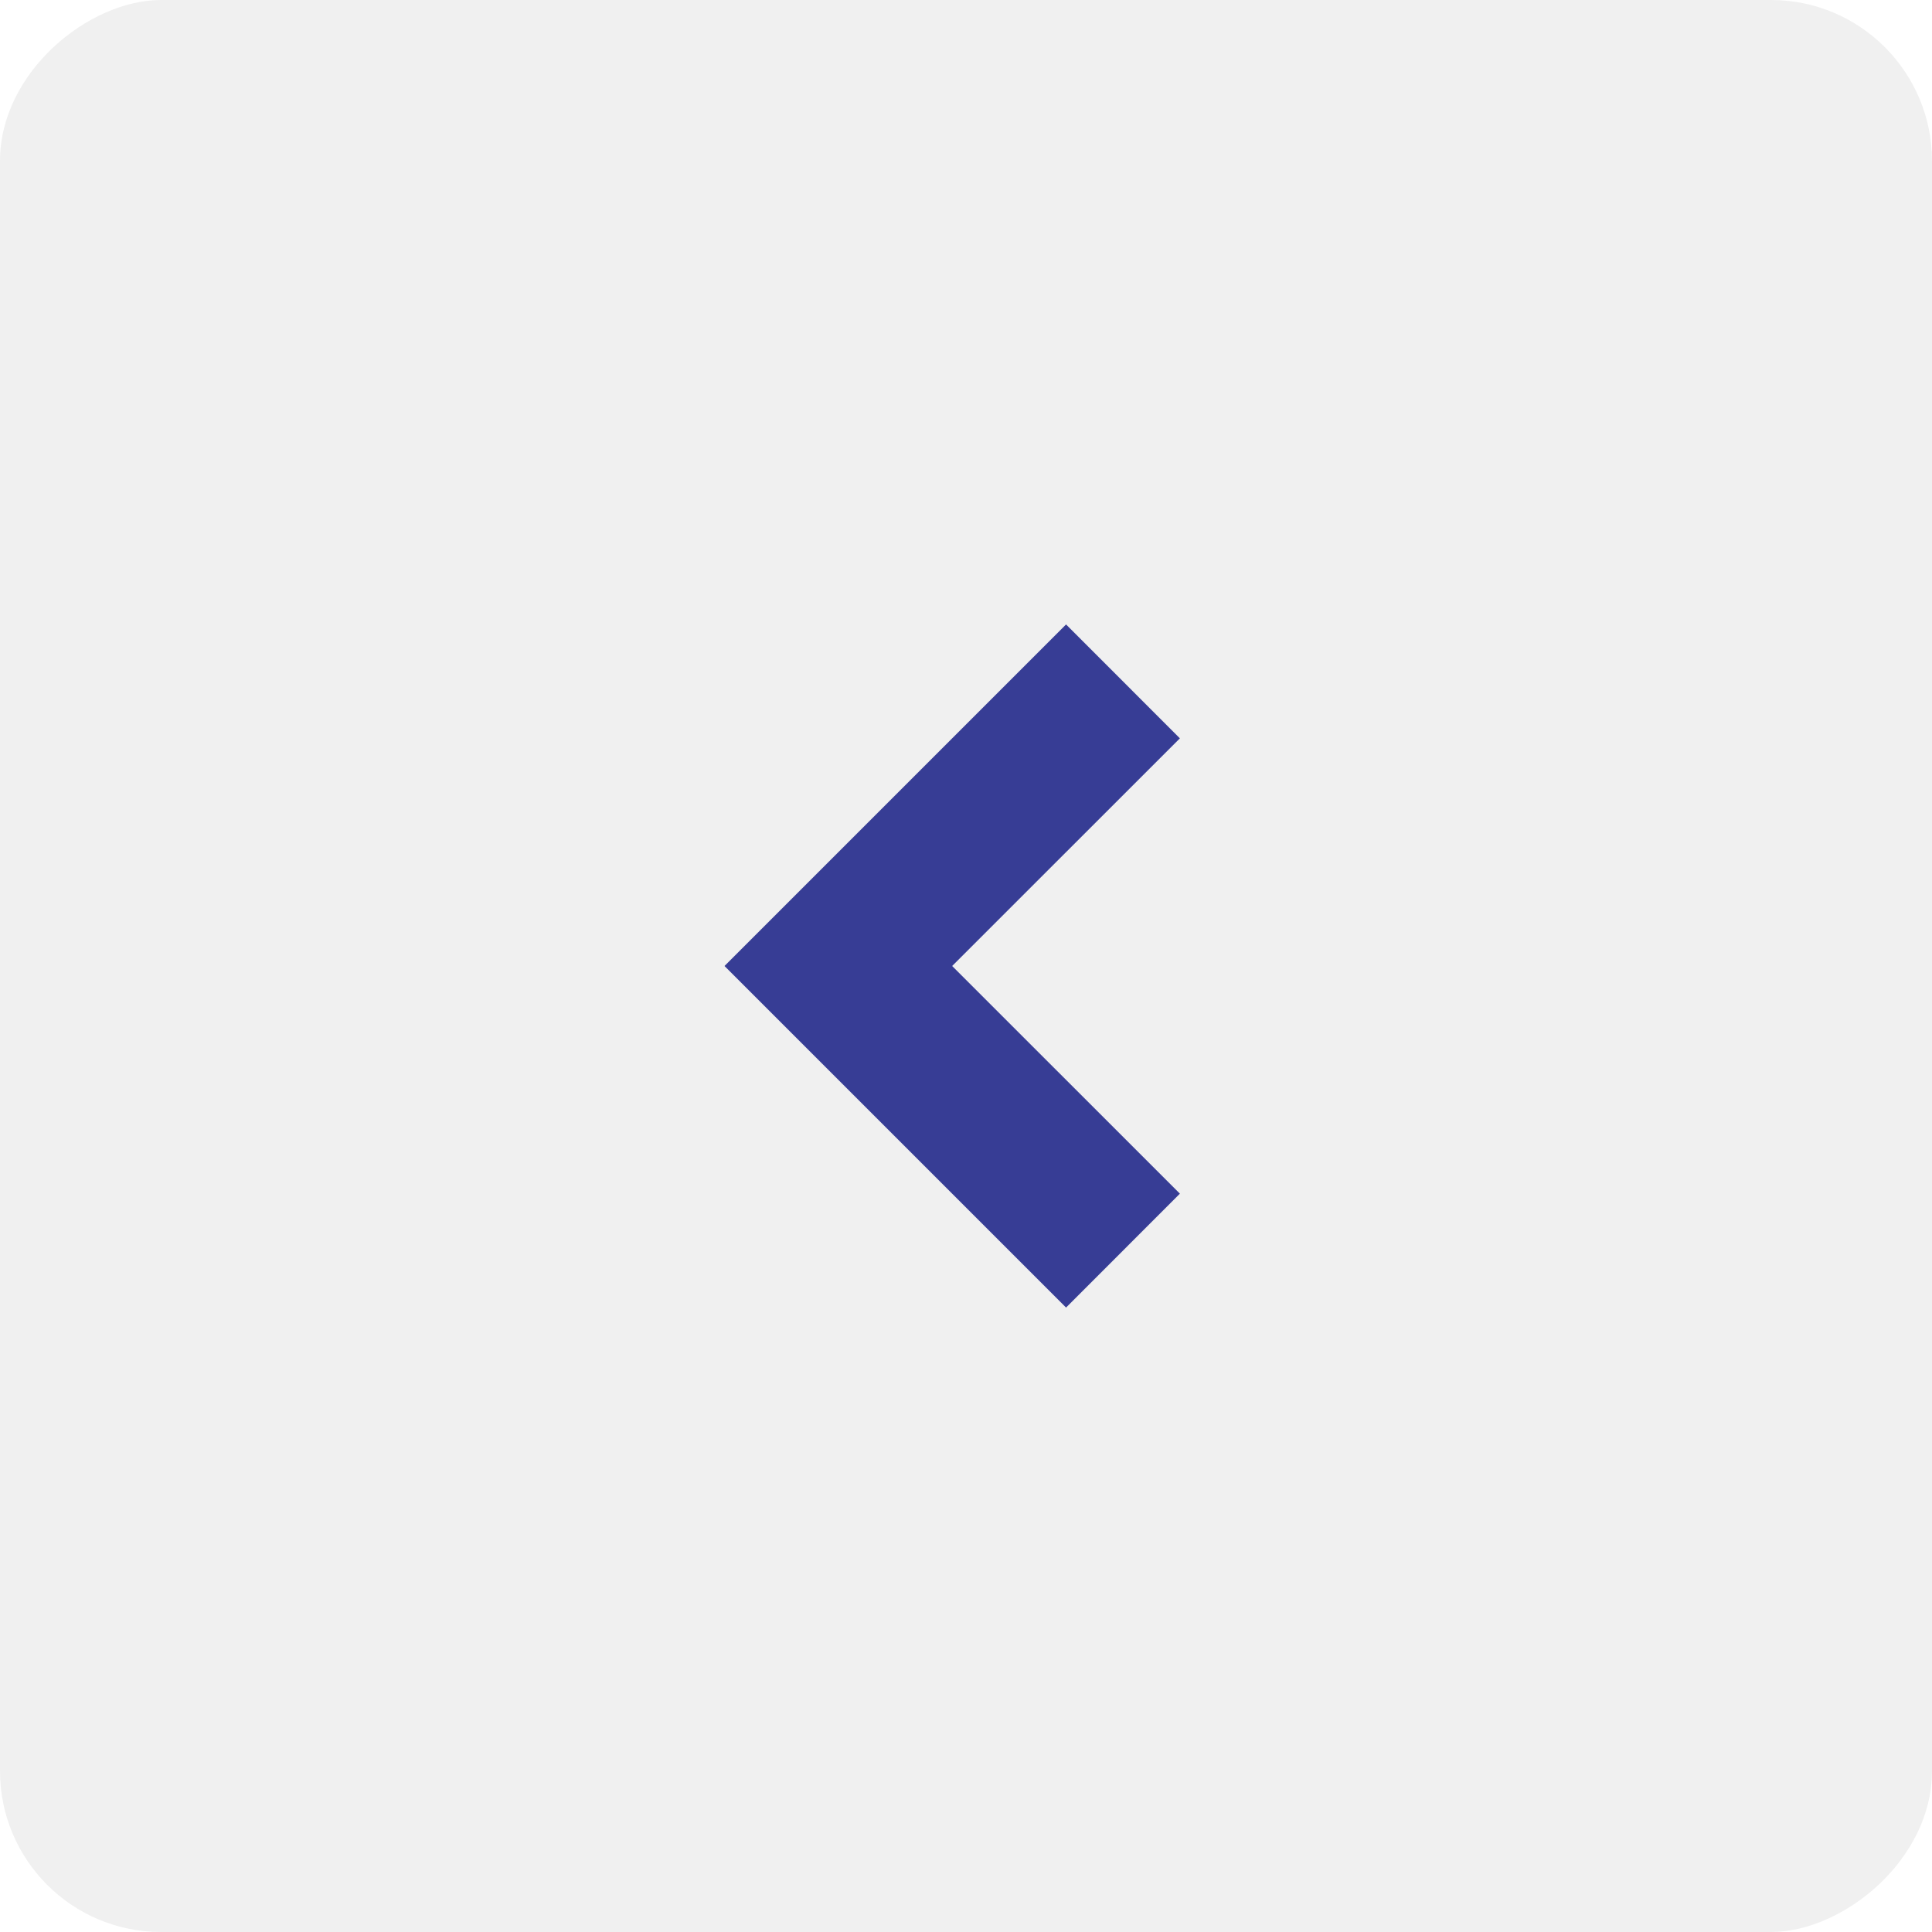
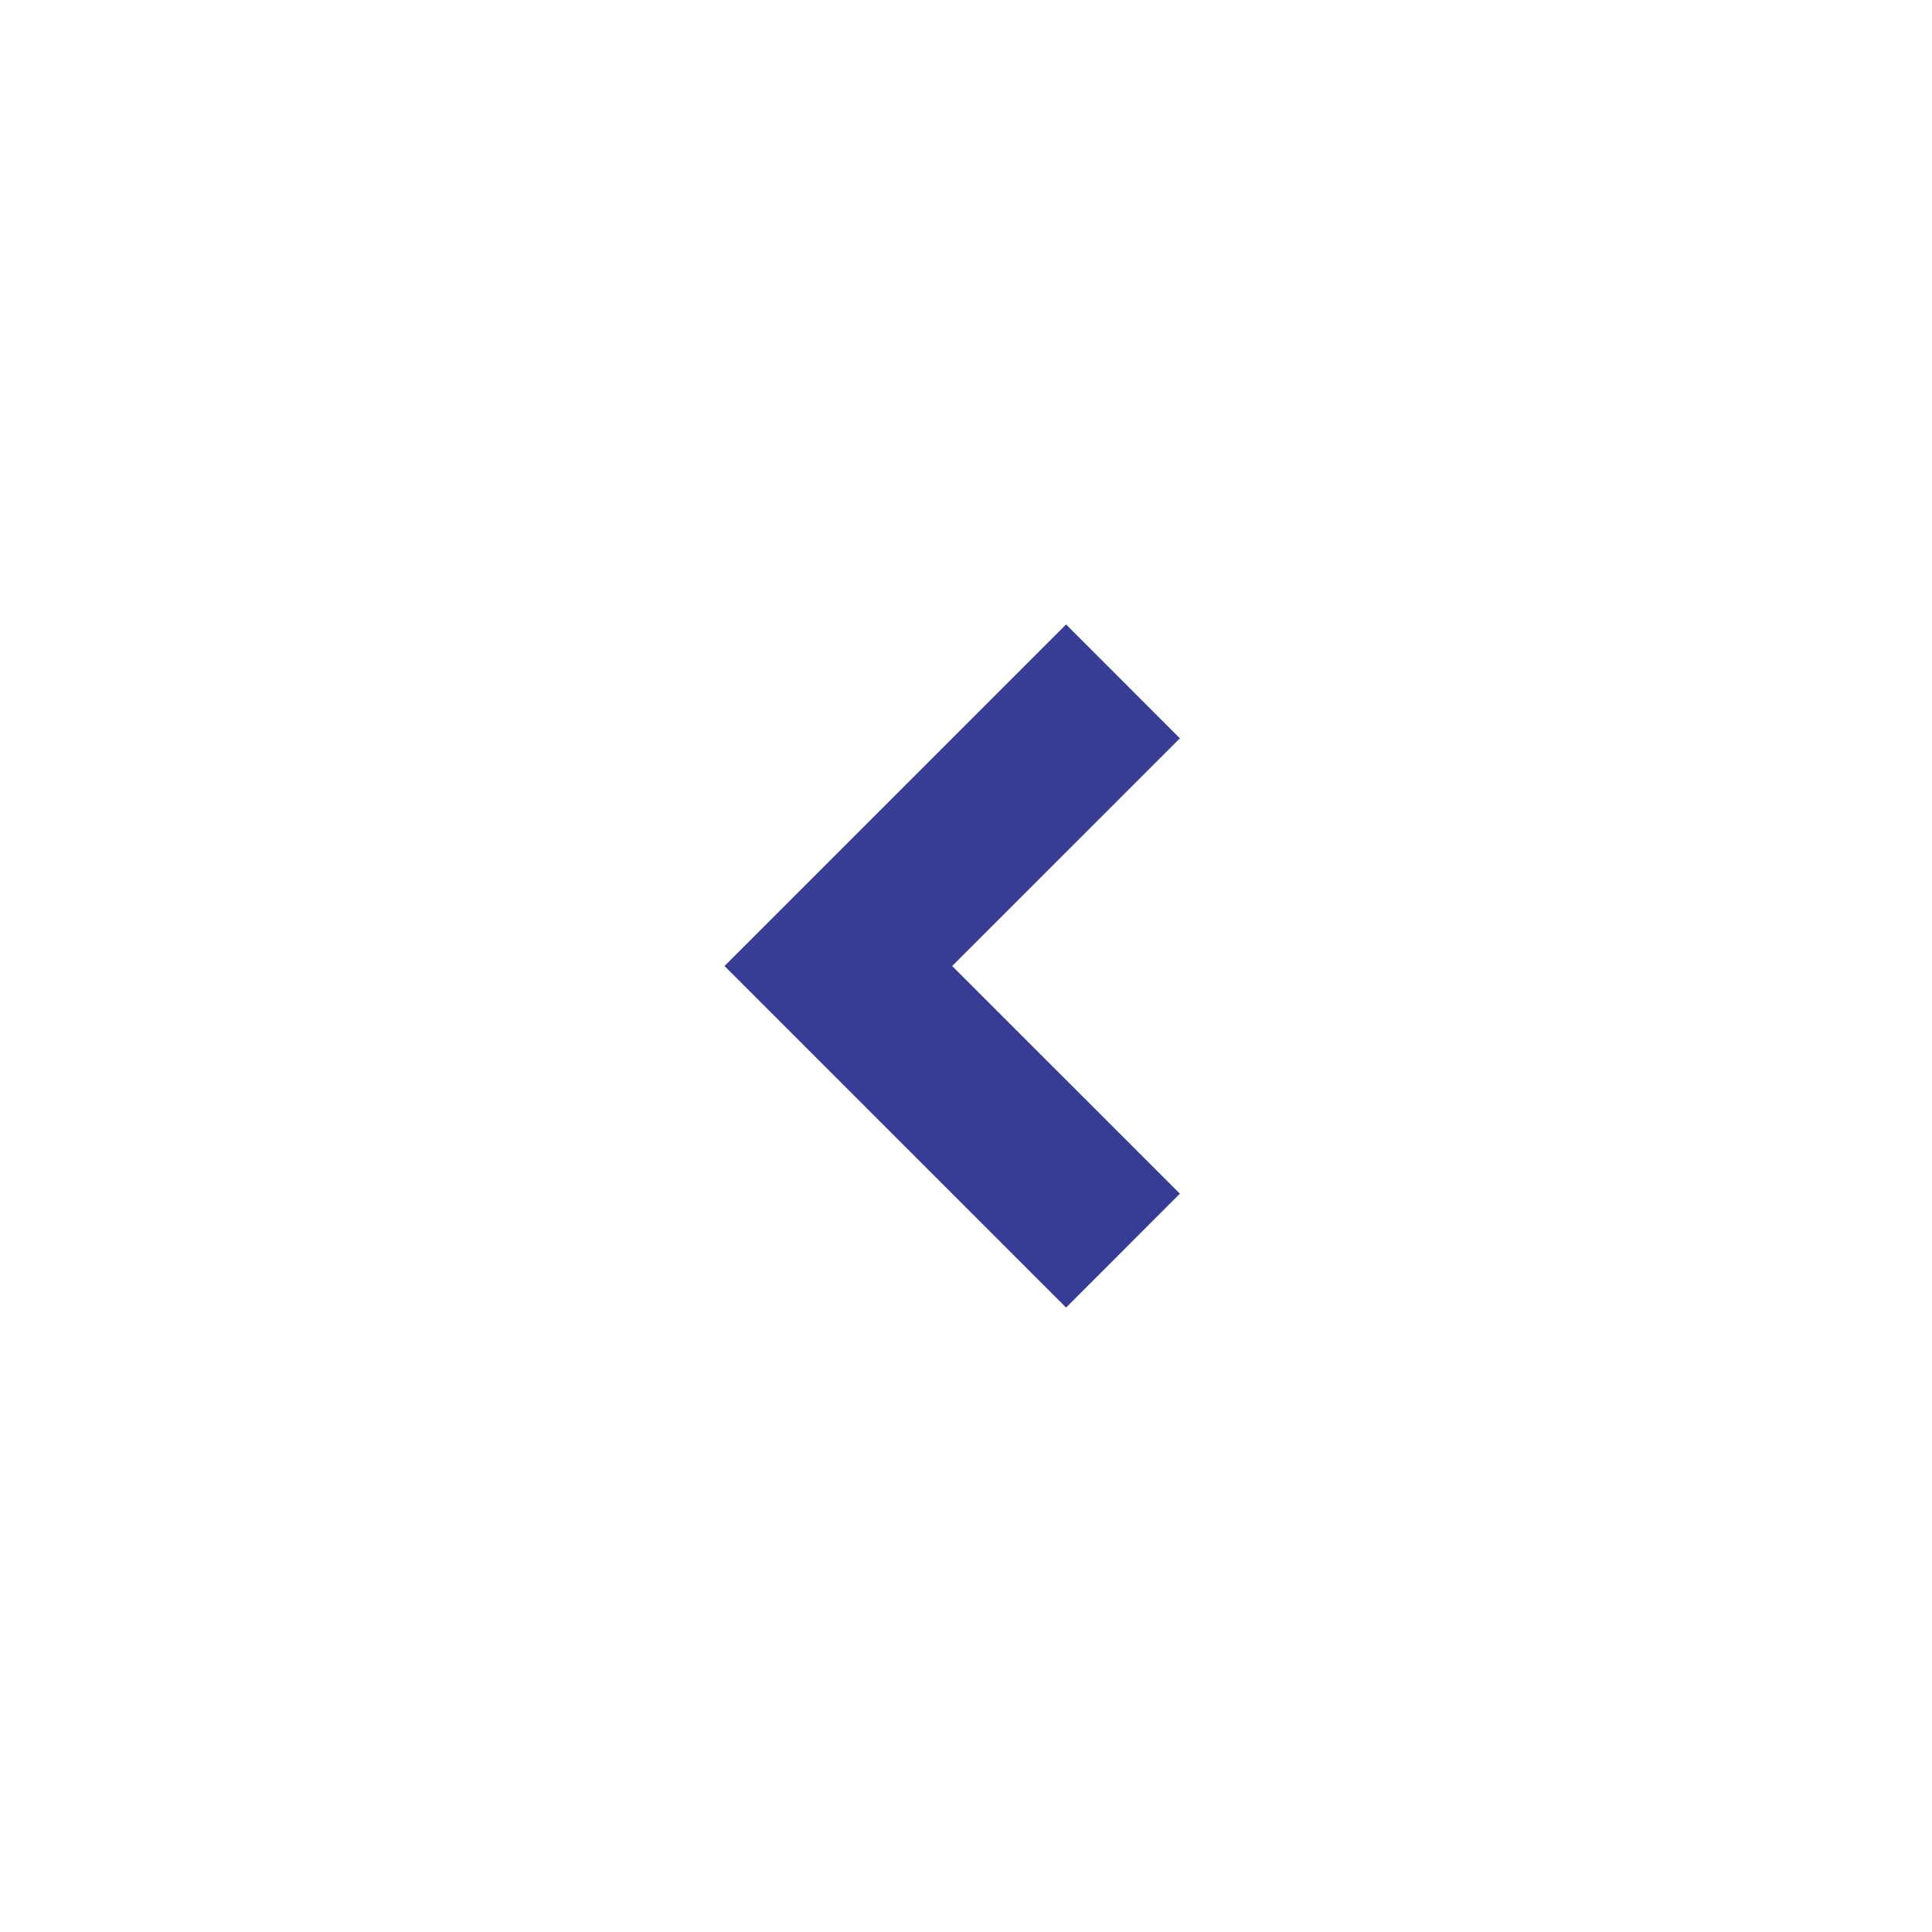
<svg xmlns="http://www.w3.org/2000/svg" width="24" height="24" viewBox="0 0 24 24" fill="none">
-   <rect x="24" width="24" height="24" rx="2" transform="rotate(90 24 0)" fill="#E6E6E6" fill-opacity="0.6" />
  <path d="M9 12L13.243 7.757L14.657 9.172L11.828 12L14.657 14.828L13.243 16.243L9 12Z" fill="#373D95" />
</svg>